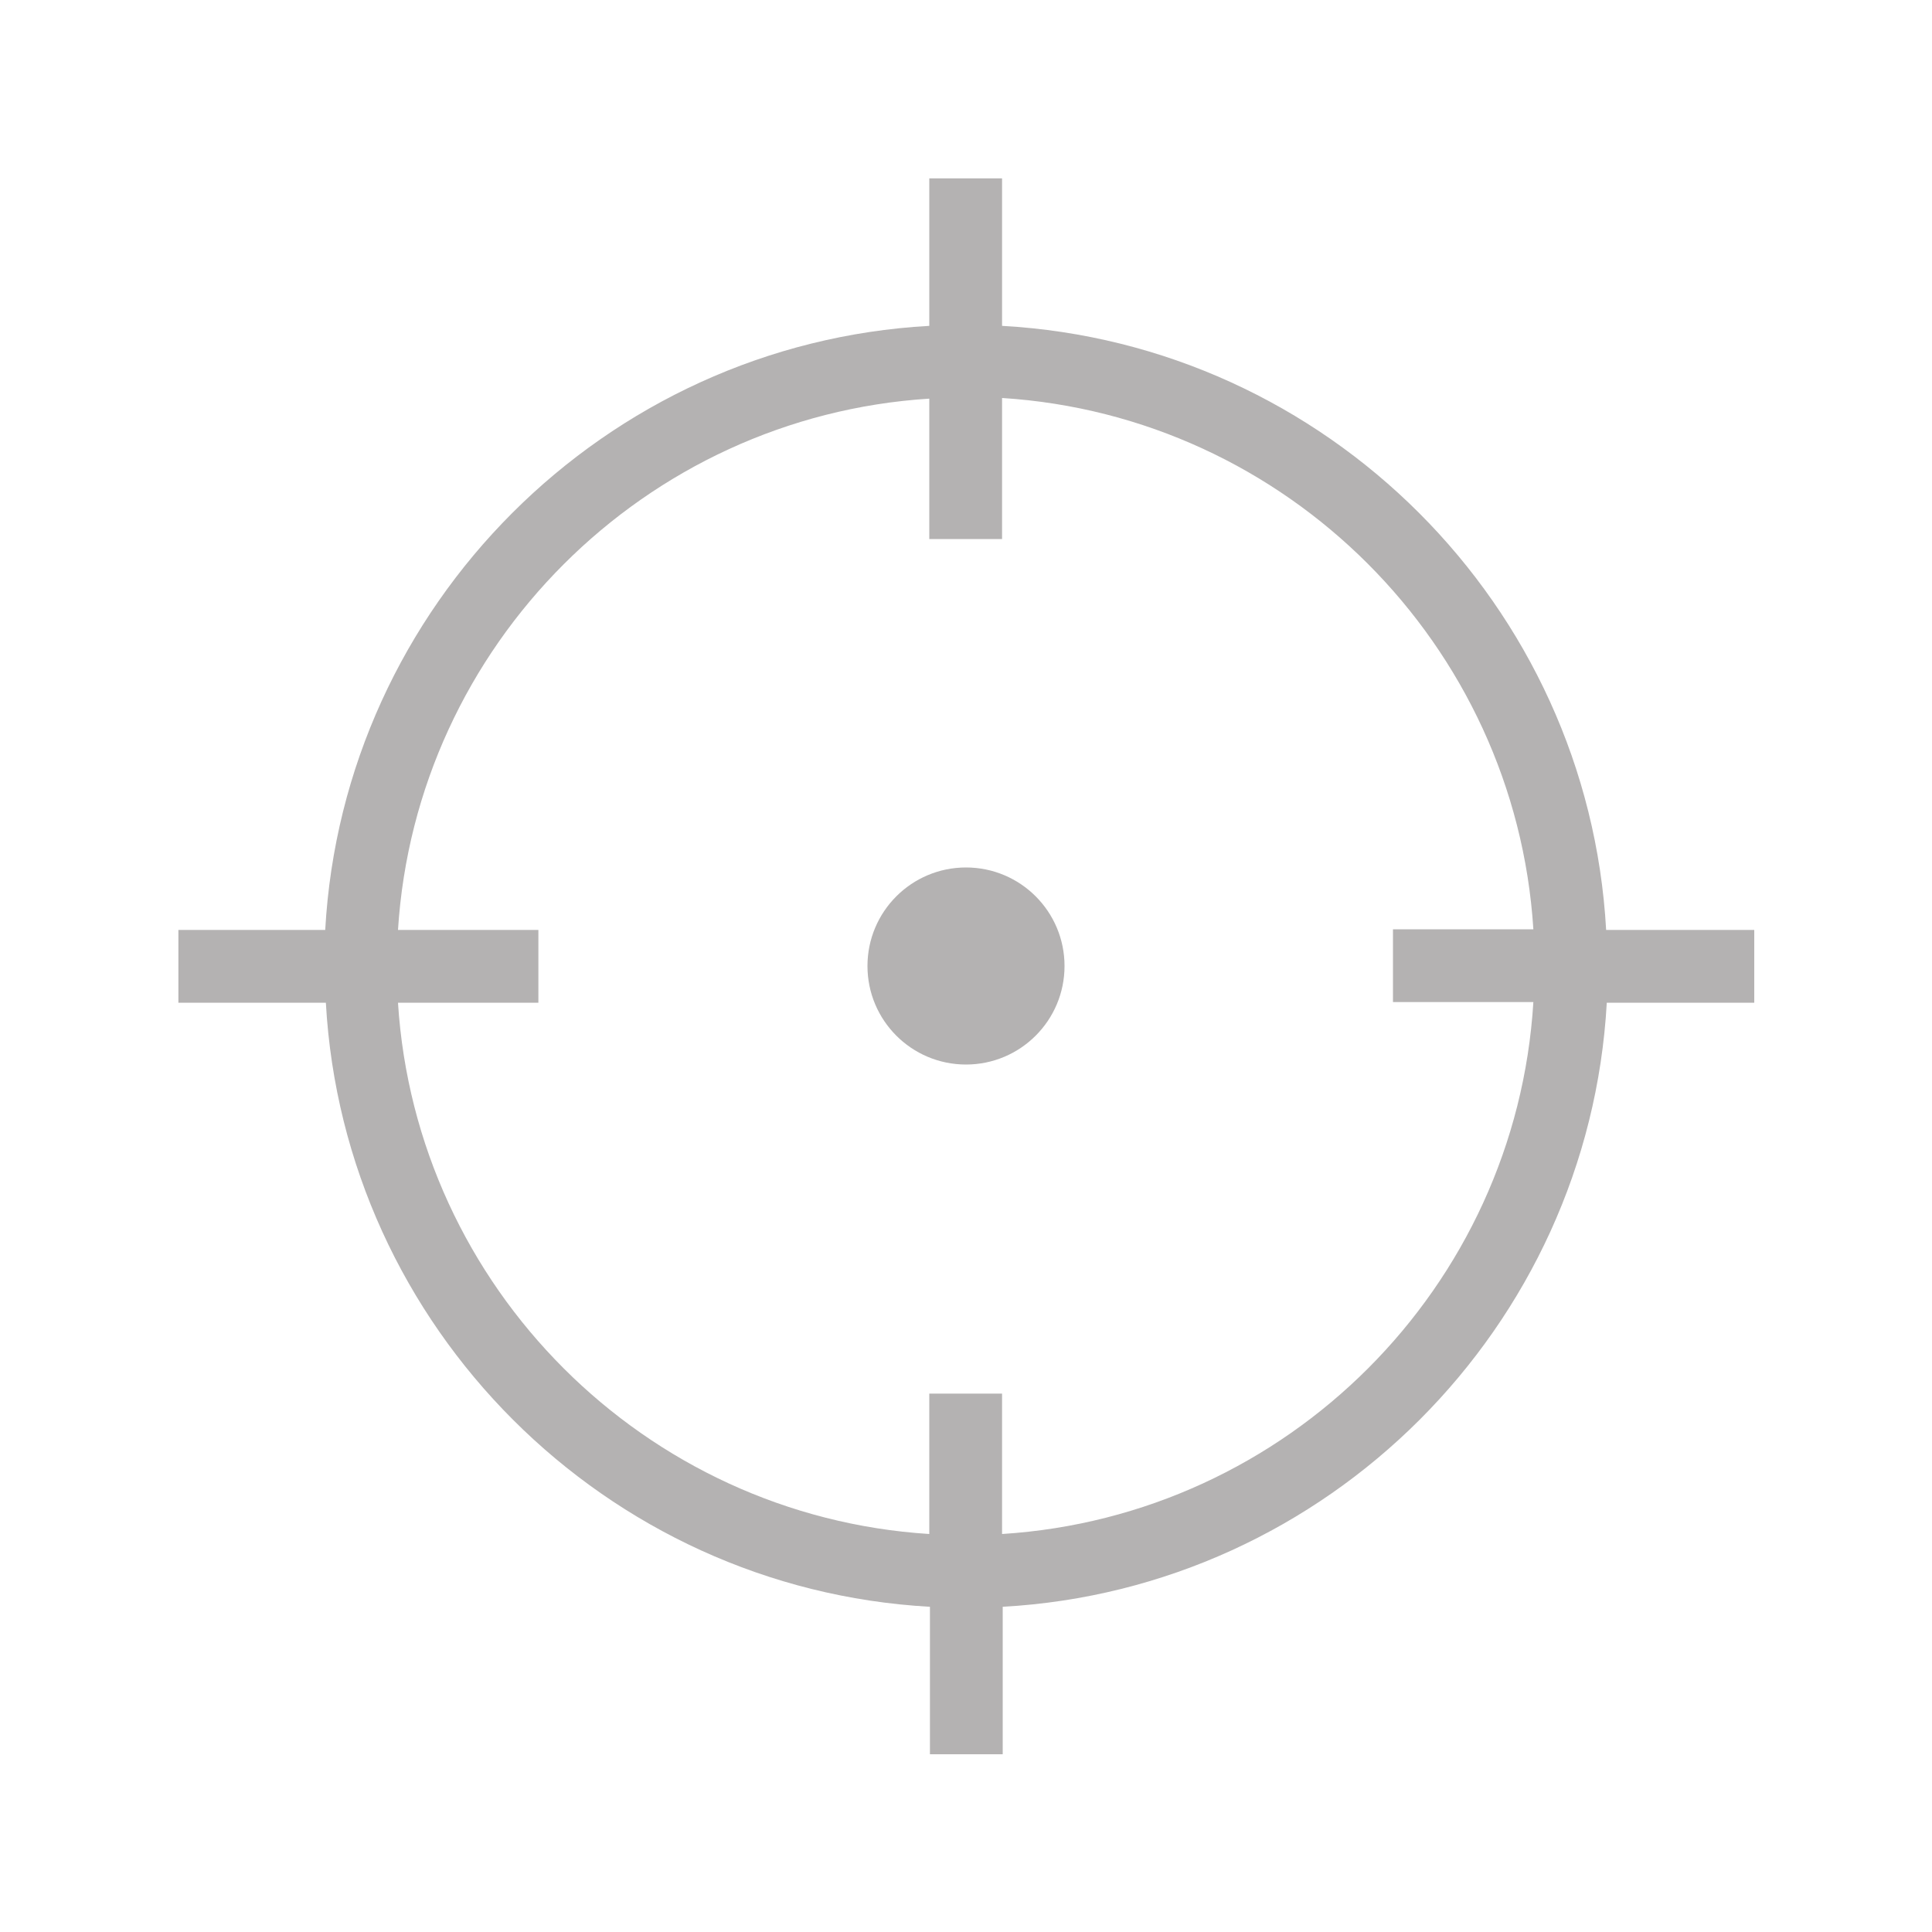
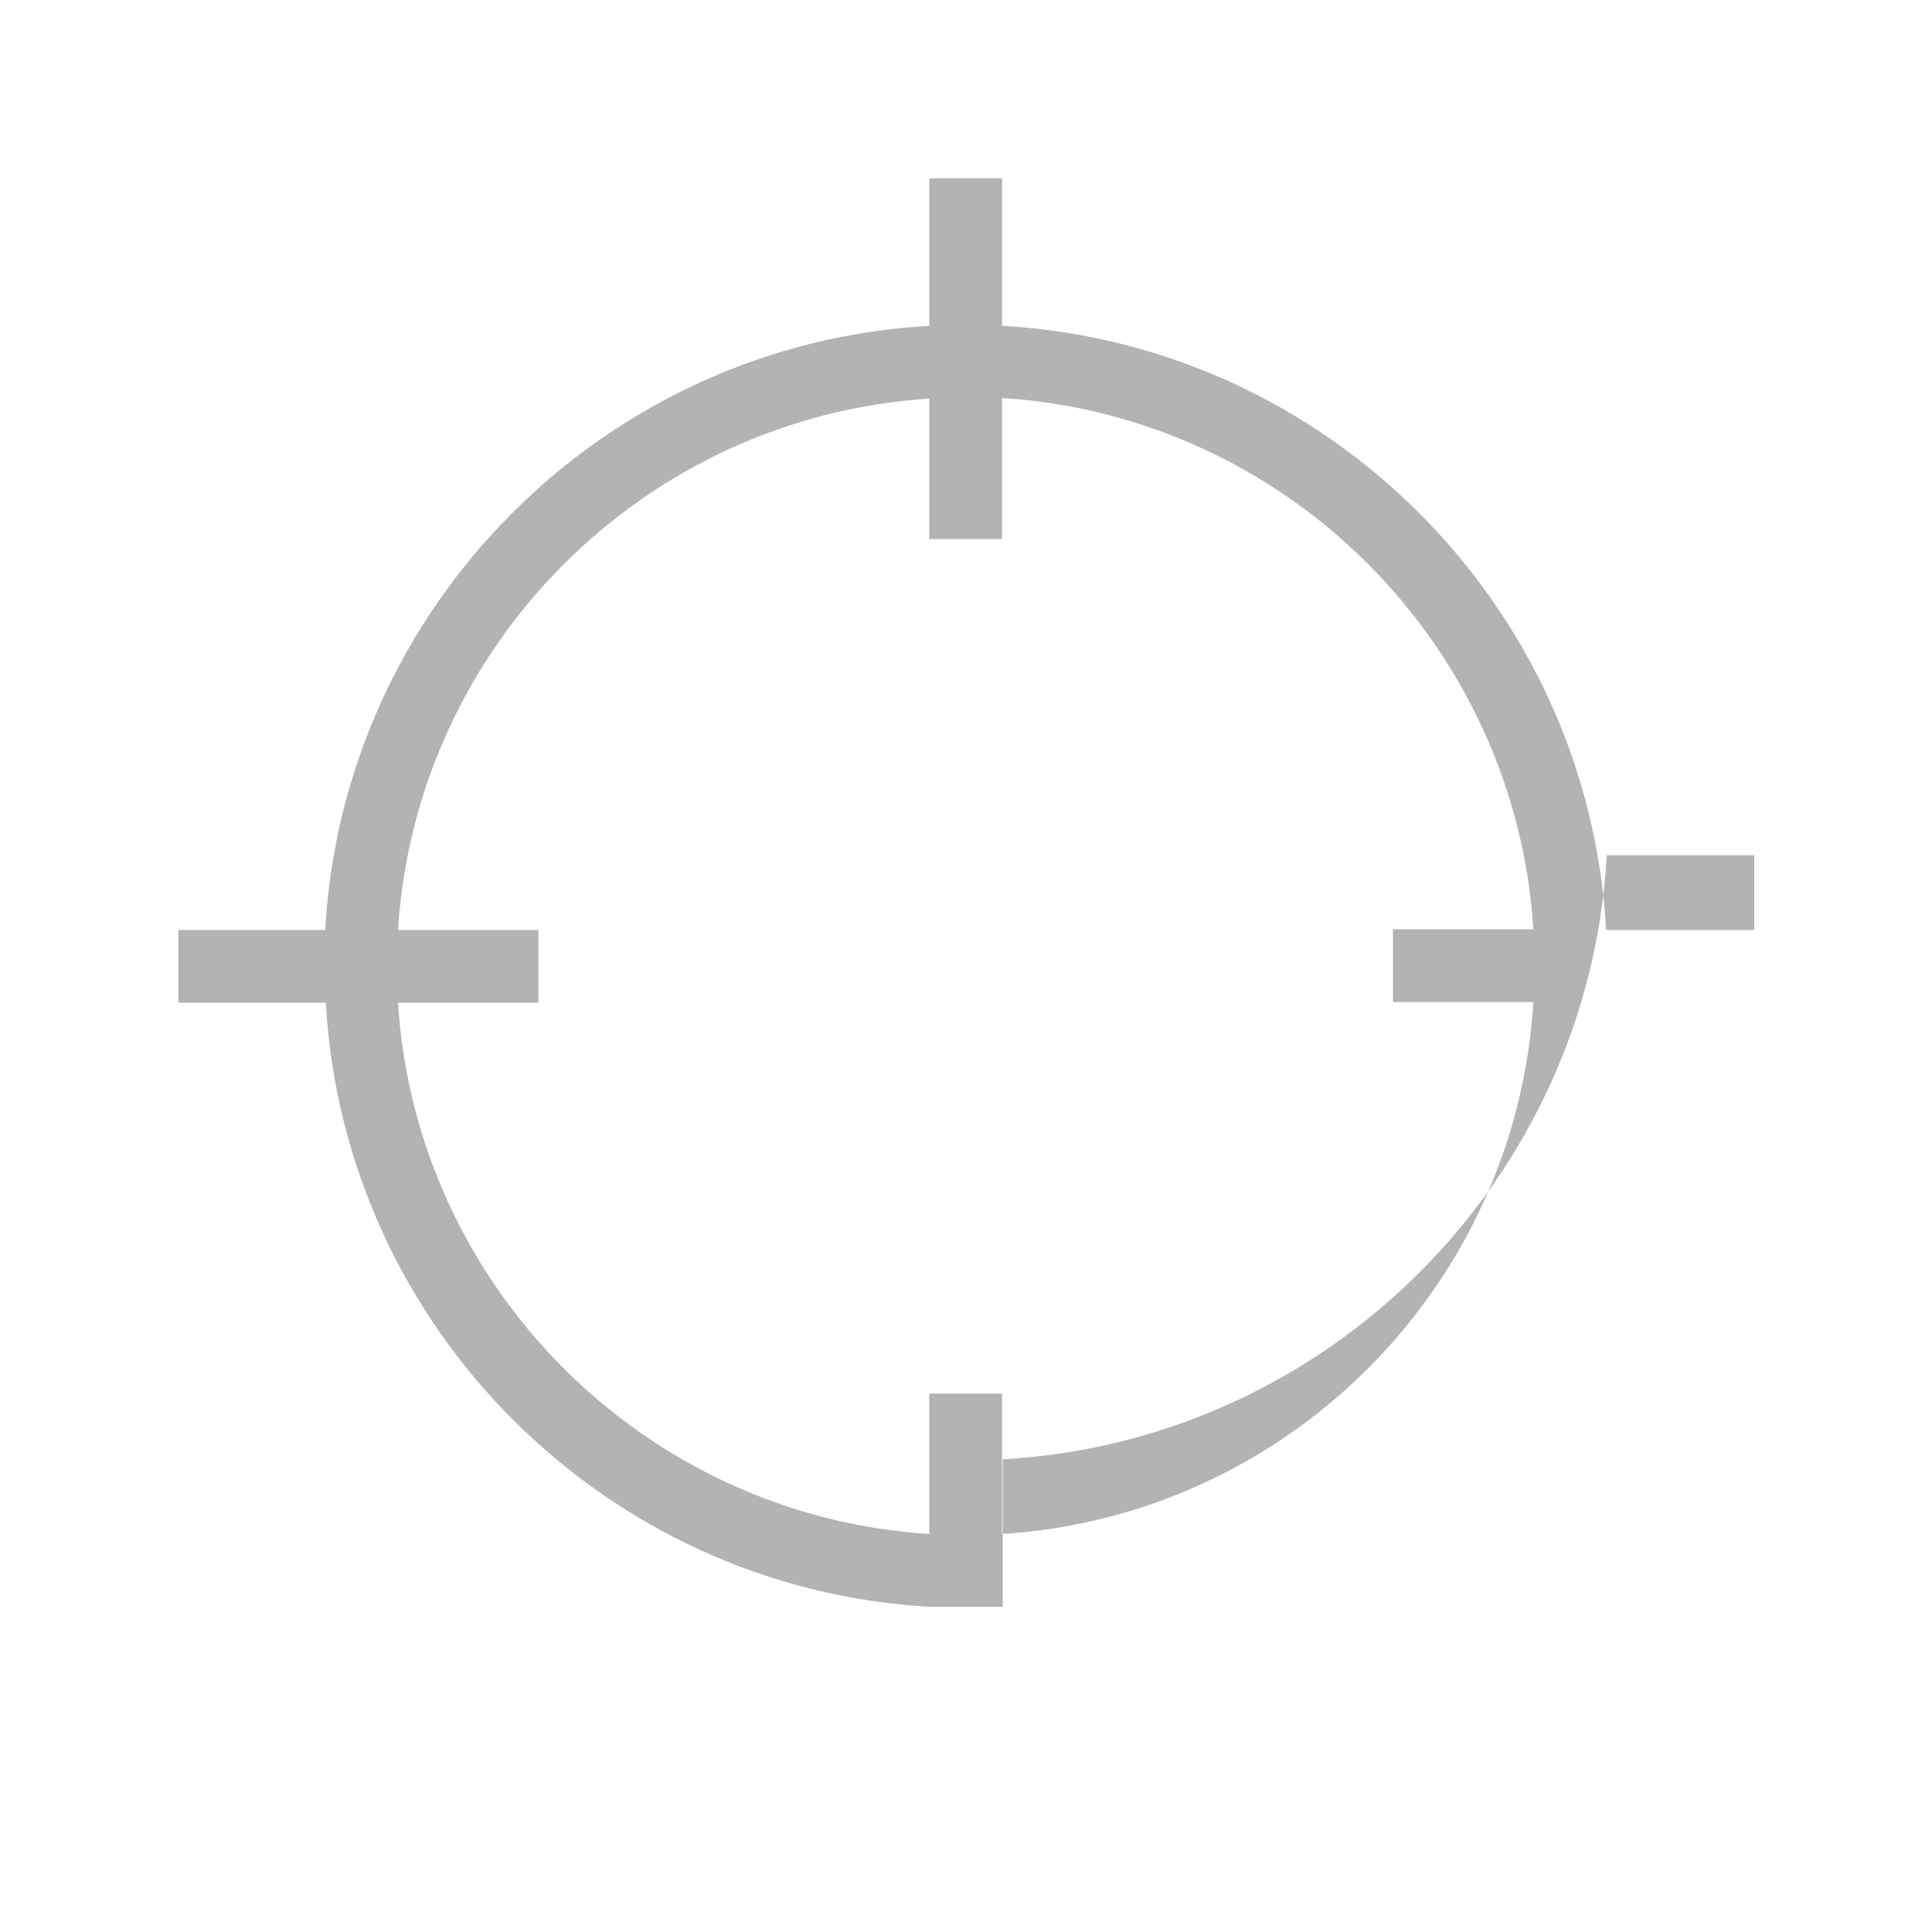
<svg xmlns="http://www.w3.org/2000/svg" version="1.1" id="Layer_1" x="0px" y="0px" viewBox="0 0 300 300" style="enable-background:new 0 0 300 300;" xml:space="preserve">
  <style type="text/css">
	.st0{fill:#B4B2B2;}
</style>
  <g>
-     <circle class="st0" cx="150" cy="150" r="15.3" />
-     <path class="st0" d="M272.3,144.4h-22.9c-2.8-50.4-43.4-91-93.8-93.8V27.7h-11.3v22.9c-50.4,2.8-91,43.4-93.8,93.8H27.7v11.3h22.9   c2.8,50.4,43.4,91,93.8,93.8v22.9h11.3v-22.9c50.4-2.8,91-43.4,93.8-93.8h22.9V144.4z M155.6,238.2v-21.8h-11.3v21.8   c-44.2-2.8-79.7-38.3-82.5-82.5h21.8v-11.3H61.8c2.8-44.2,38.3-79.7,82.5-82.5v21.8h11.3V61.8c44.2,2.8,79.7,38.3,82.5,82.5h-21.8   v11.3h21.8C235.4,199.9,199.9,235.4,155.6,238.2z" />
+     <path class="st0" d="M272.3,144.4h-22.9c-2.8-50.4-43.4-91-93.8-93.8V27.7h-11.3v22.9c-50.4,2.8-91,43.4-93.8,93.8H27.7v11.3h22.9   c2.8,50.4,43.4,91,93.8,93.8h11.3v-22.9c50.4-2.8,91-43.4,93.8-93.8h22.9V144.4z M155.6,238.2v-21.8h-11.3v21.8   c-44.2-2.8-79.7-38.3-82.5-82.5h21.8v-11.3H61.8c2.8-44.2,38.3-79.7,82.5-82.5v21.8h11.3V61.8c44.2,2.8,79.7,38.3,82.5,82.5h-21.8   v11.3h21.8C235.4,199.9,199.9,235.4,155.6,238.2z" />
  </g>
</svg>